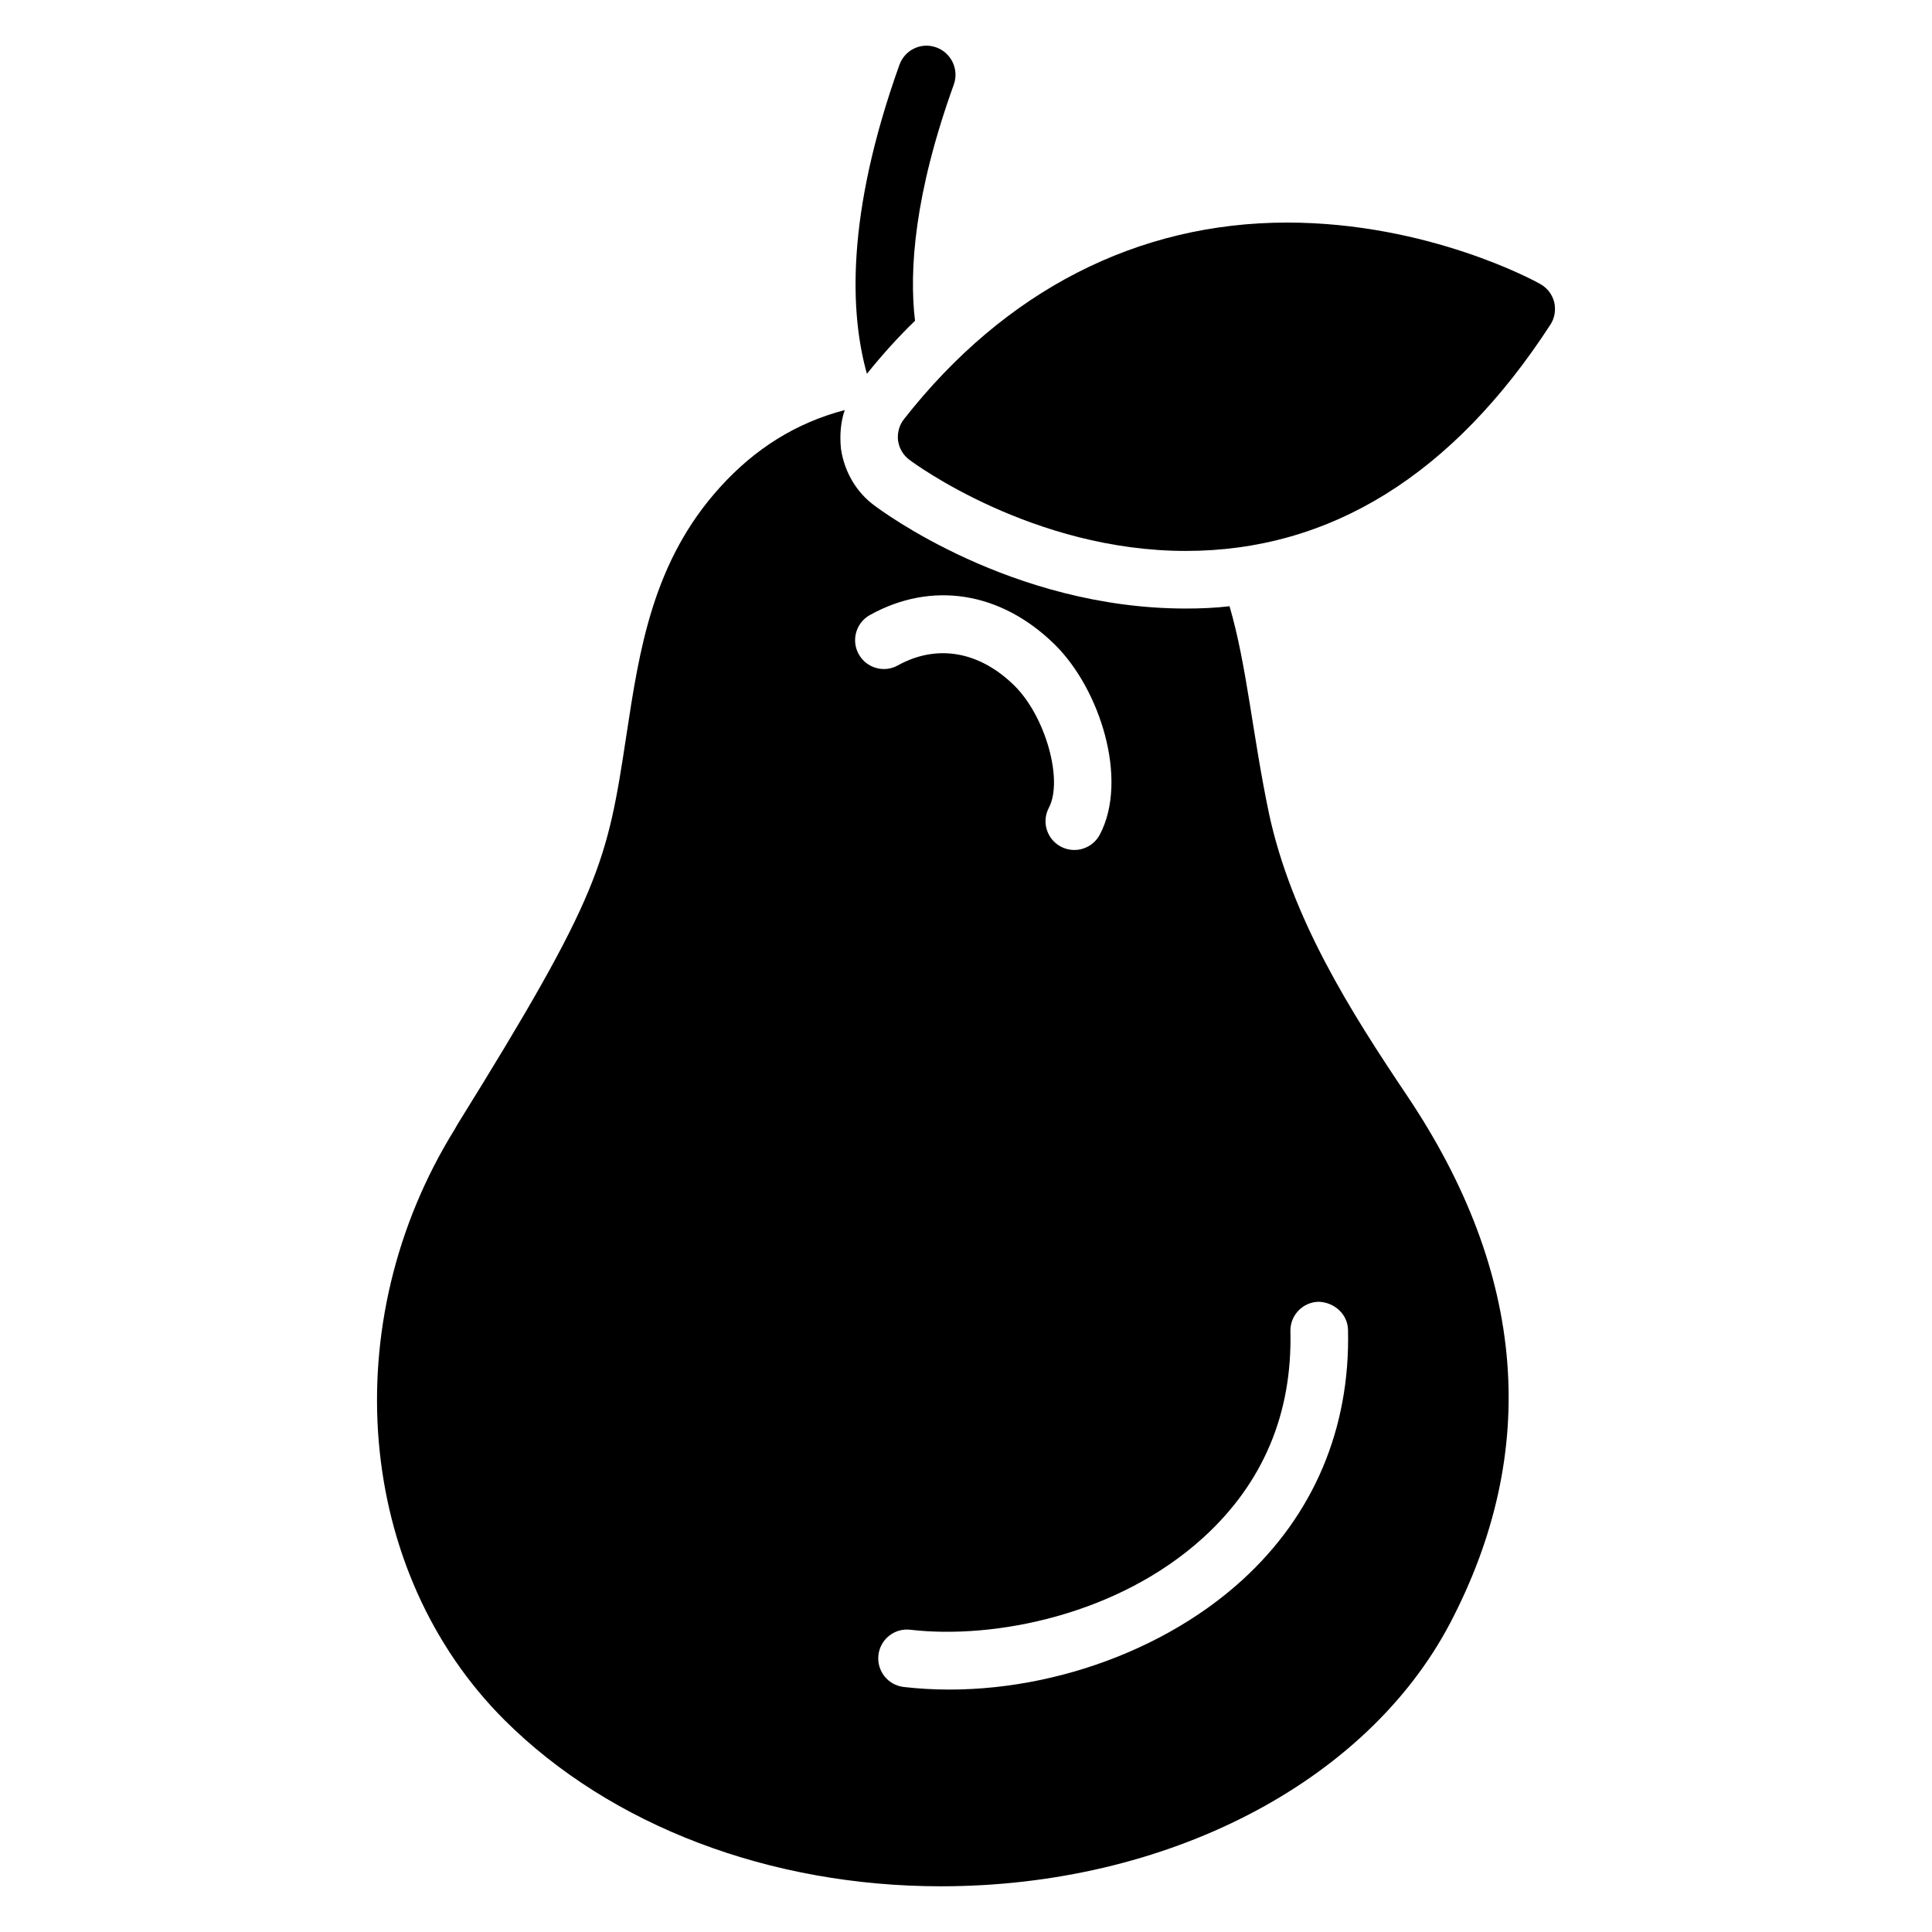
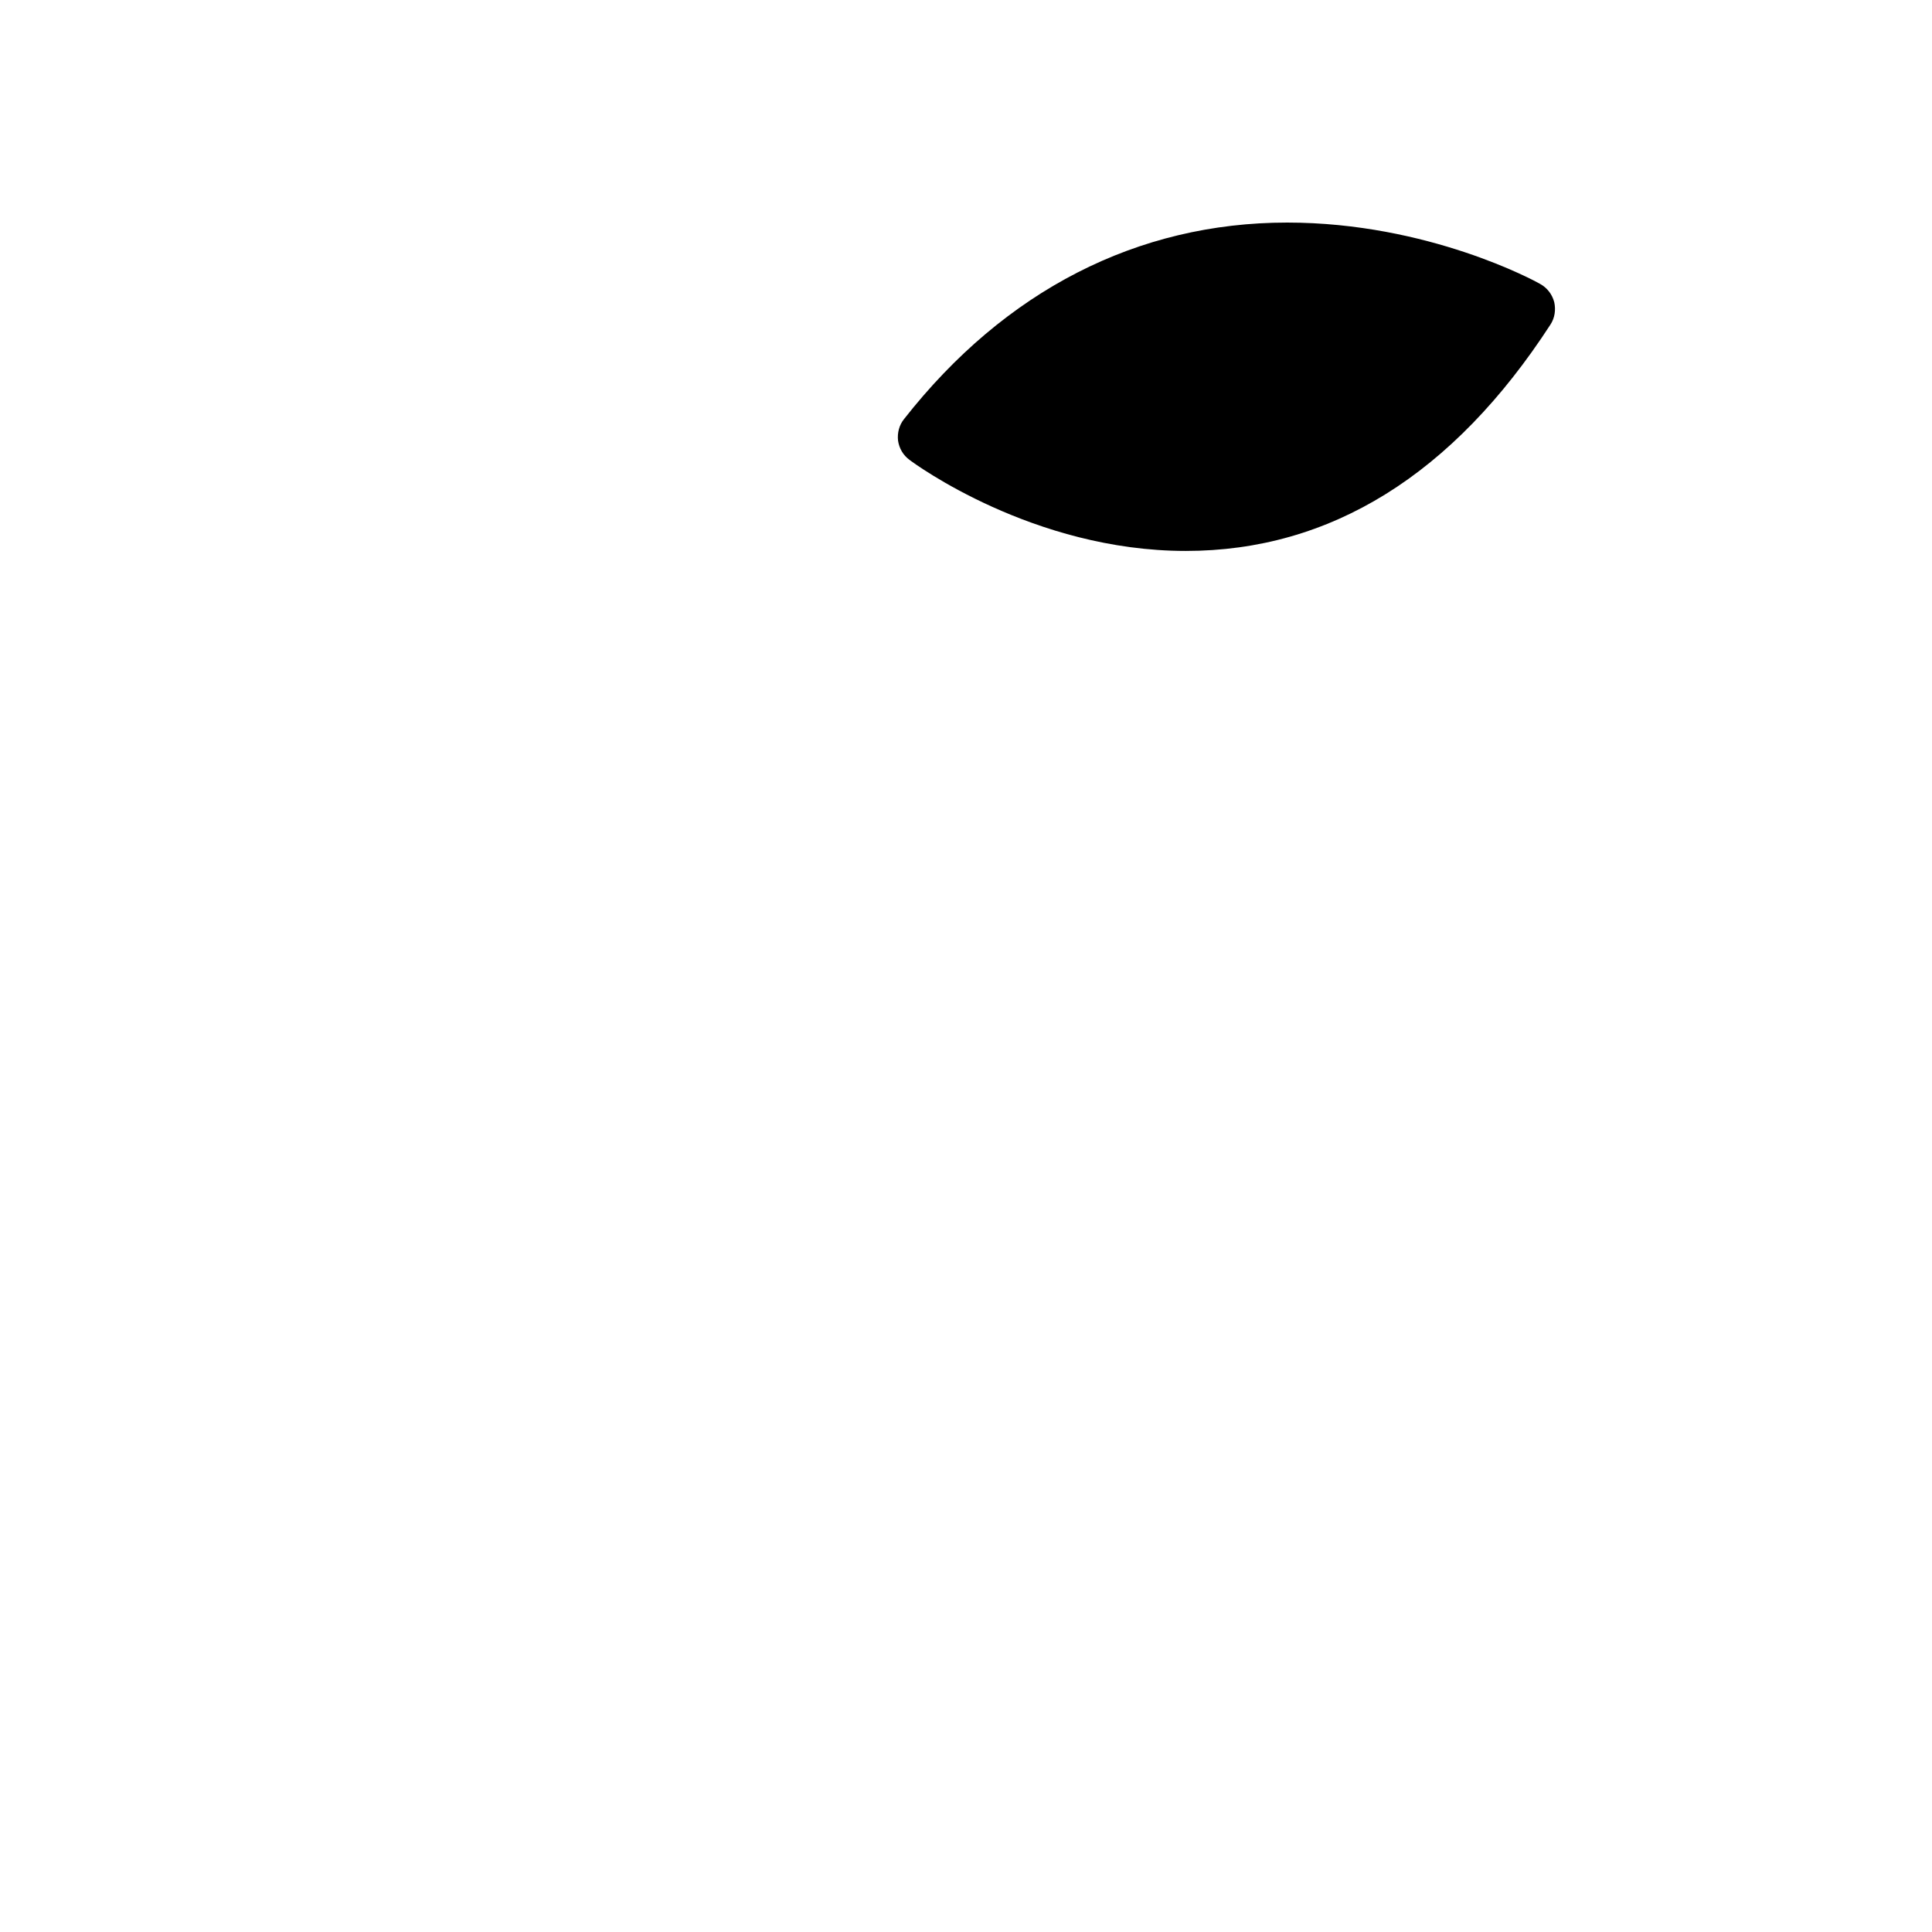
<svg xmlns="http://www.w3.org/2000/svg" fill="#000000" width="800px" height="800px" version="1.1" viewBox="144 144 512 512">
  <g>
-     <path d="m386.49 229.01c-1.602-13.434-0.152-33.664 10.305-62.672 1.375-3.969-0.688-8.32-4.656-9.77-3.969-1.449-8.32 0.609-9.77 4.582-14.352 40.074-13.055 66.184-8.625 81.906 4.047-5.039 8.32-9.773 12.746-14.047z" />
-     <path d="m480.3 359.62c-4.426-21.172-5.832-39.082-10.457-54.961-3.816 0.457-7.711 0.609-11.602 0.609-46.258 0-80.992-26.184-82.441-27.25-4.734-3.434-8.016-8.855-8.93-15.039-0.383-3.664-0.078-7.176 0.992-10.305-12.824 3.359-23.738 10.152-33.055 20.457-17.859 19.695-21.371 43.129-24.809 65.723-5.113 33.746-6.781 41.98-44.809 103.2l-0.688 1.223c-31.832 51.297-26.258 117.25 13.281 156.64 28.094 27.938 70.23 43.969 115.57 43.969 59.691 0 112.59-27.328 134.88-69.617 24.043-45.801 20.227-92.824-11.297-139.84-15.191-22.598-30.609-47.023-36.641-74.809zm-108.73-42.258c-2.051-3.691-0.715-8.336 2.969-10.375 16.379-9.102 34.68-6.203 48.938 7.777 12.004 11.762 19.672 35.828 11.988 50.414-1.969 3.723-6.574 5.164-10.309 3.199-3.734-1.969-5.168-6.582-3.199-10.309 3.875-7.359-0.926-24.316-9.168-32.406-9.289-9.117-20.531-11.039-30.84-5.328-3.676 2.059-8.336 0.715-10.379-2.973zm101.65 245.36c-22.965 20.934-58.219 31.988-89.723 28.344-4.184-0.484-7.188-4.273-6.703-8.461 0.477-4.184 4.258-7.207 8.461-6.703 22.387 2.594 55.188-3.957 77.676-24.465 15.797-14.402 23.551-32.785 23.043-54.641-0.098-4.219 3.242-7.715 7.453-7.812 4.144 0.105 7.715 3.242 7.812 7.453 0.605 26.102-9.086 49.016-28.02 66.285z" />
    <path d="m555.88 224.05c-0.535-2.062-1.91-3.816-3.742-4.809-1.145-0.688-29.617-16.258-67.023-16.258-39.695 0-74.809 18.016-101.52 52.059-1.297 1.602-1.832 3.664-1.605 5.727 0.305 2.062 1.375 3.894 3.055 5.113 1.297 0.992 32.746 24.121 73.207 24.121 38.32 0 70.84-20.23 96.641-60 1.145-1.754 1.449-3.894 0.992-5.953z" />
  </g>
</svg>